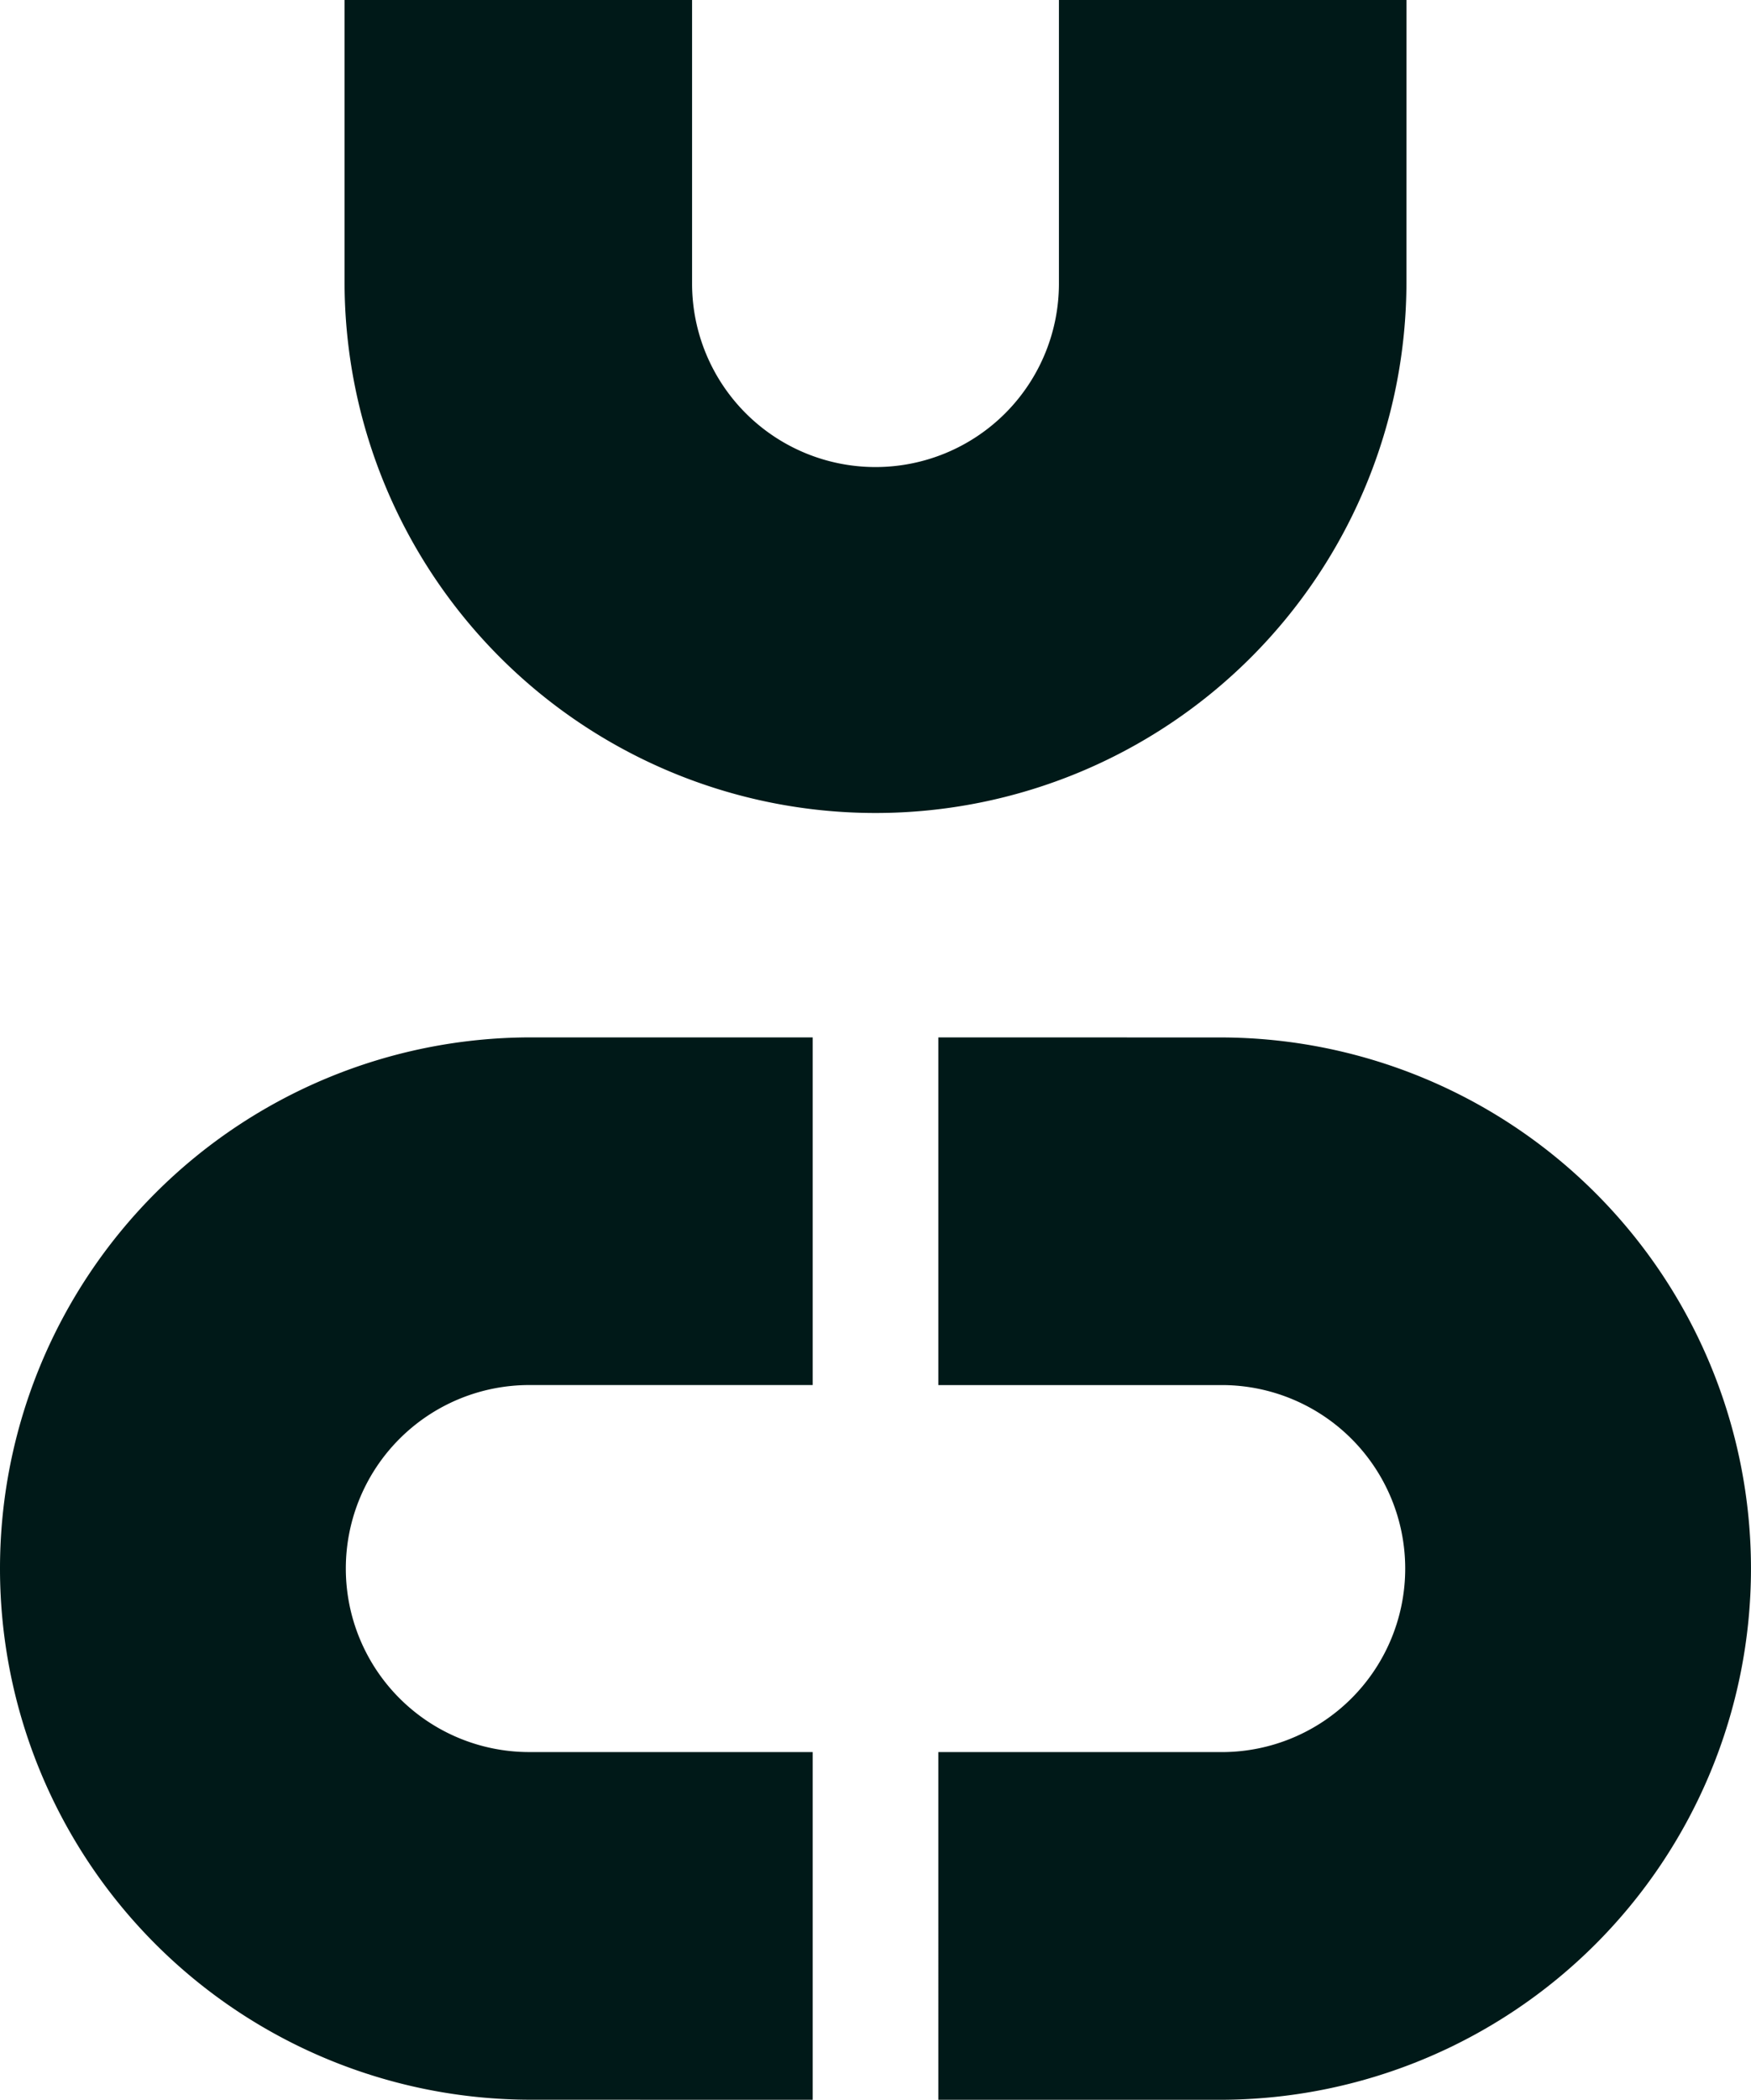
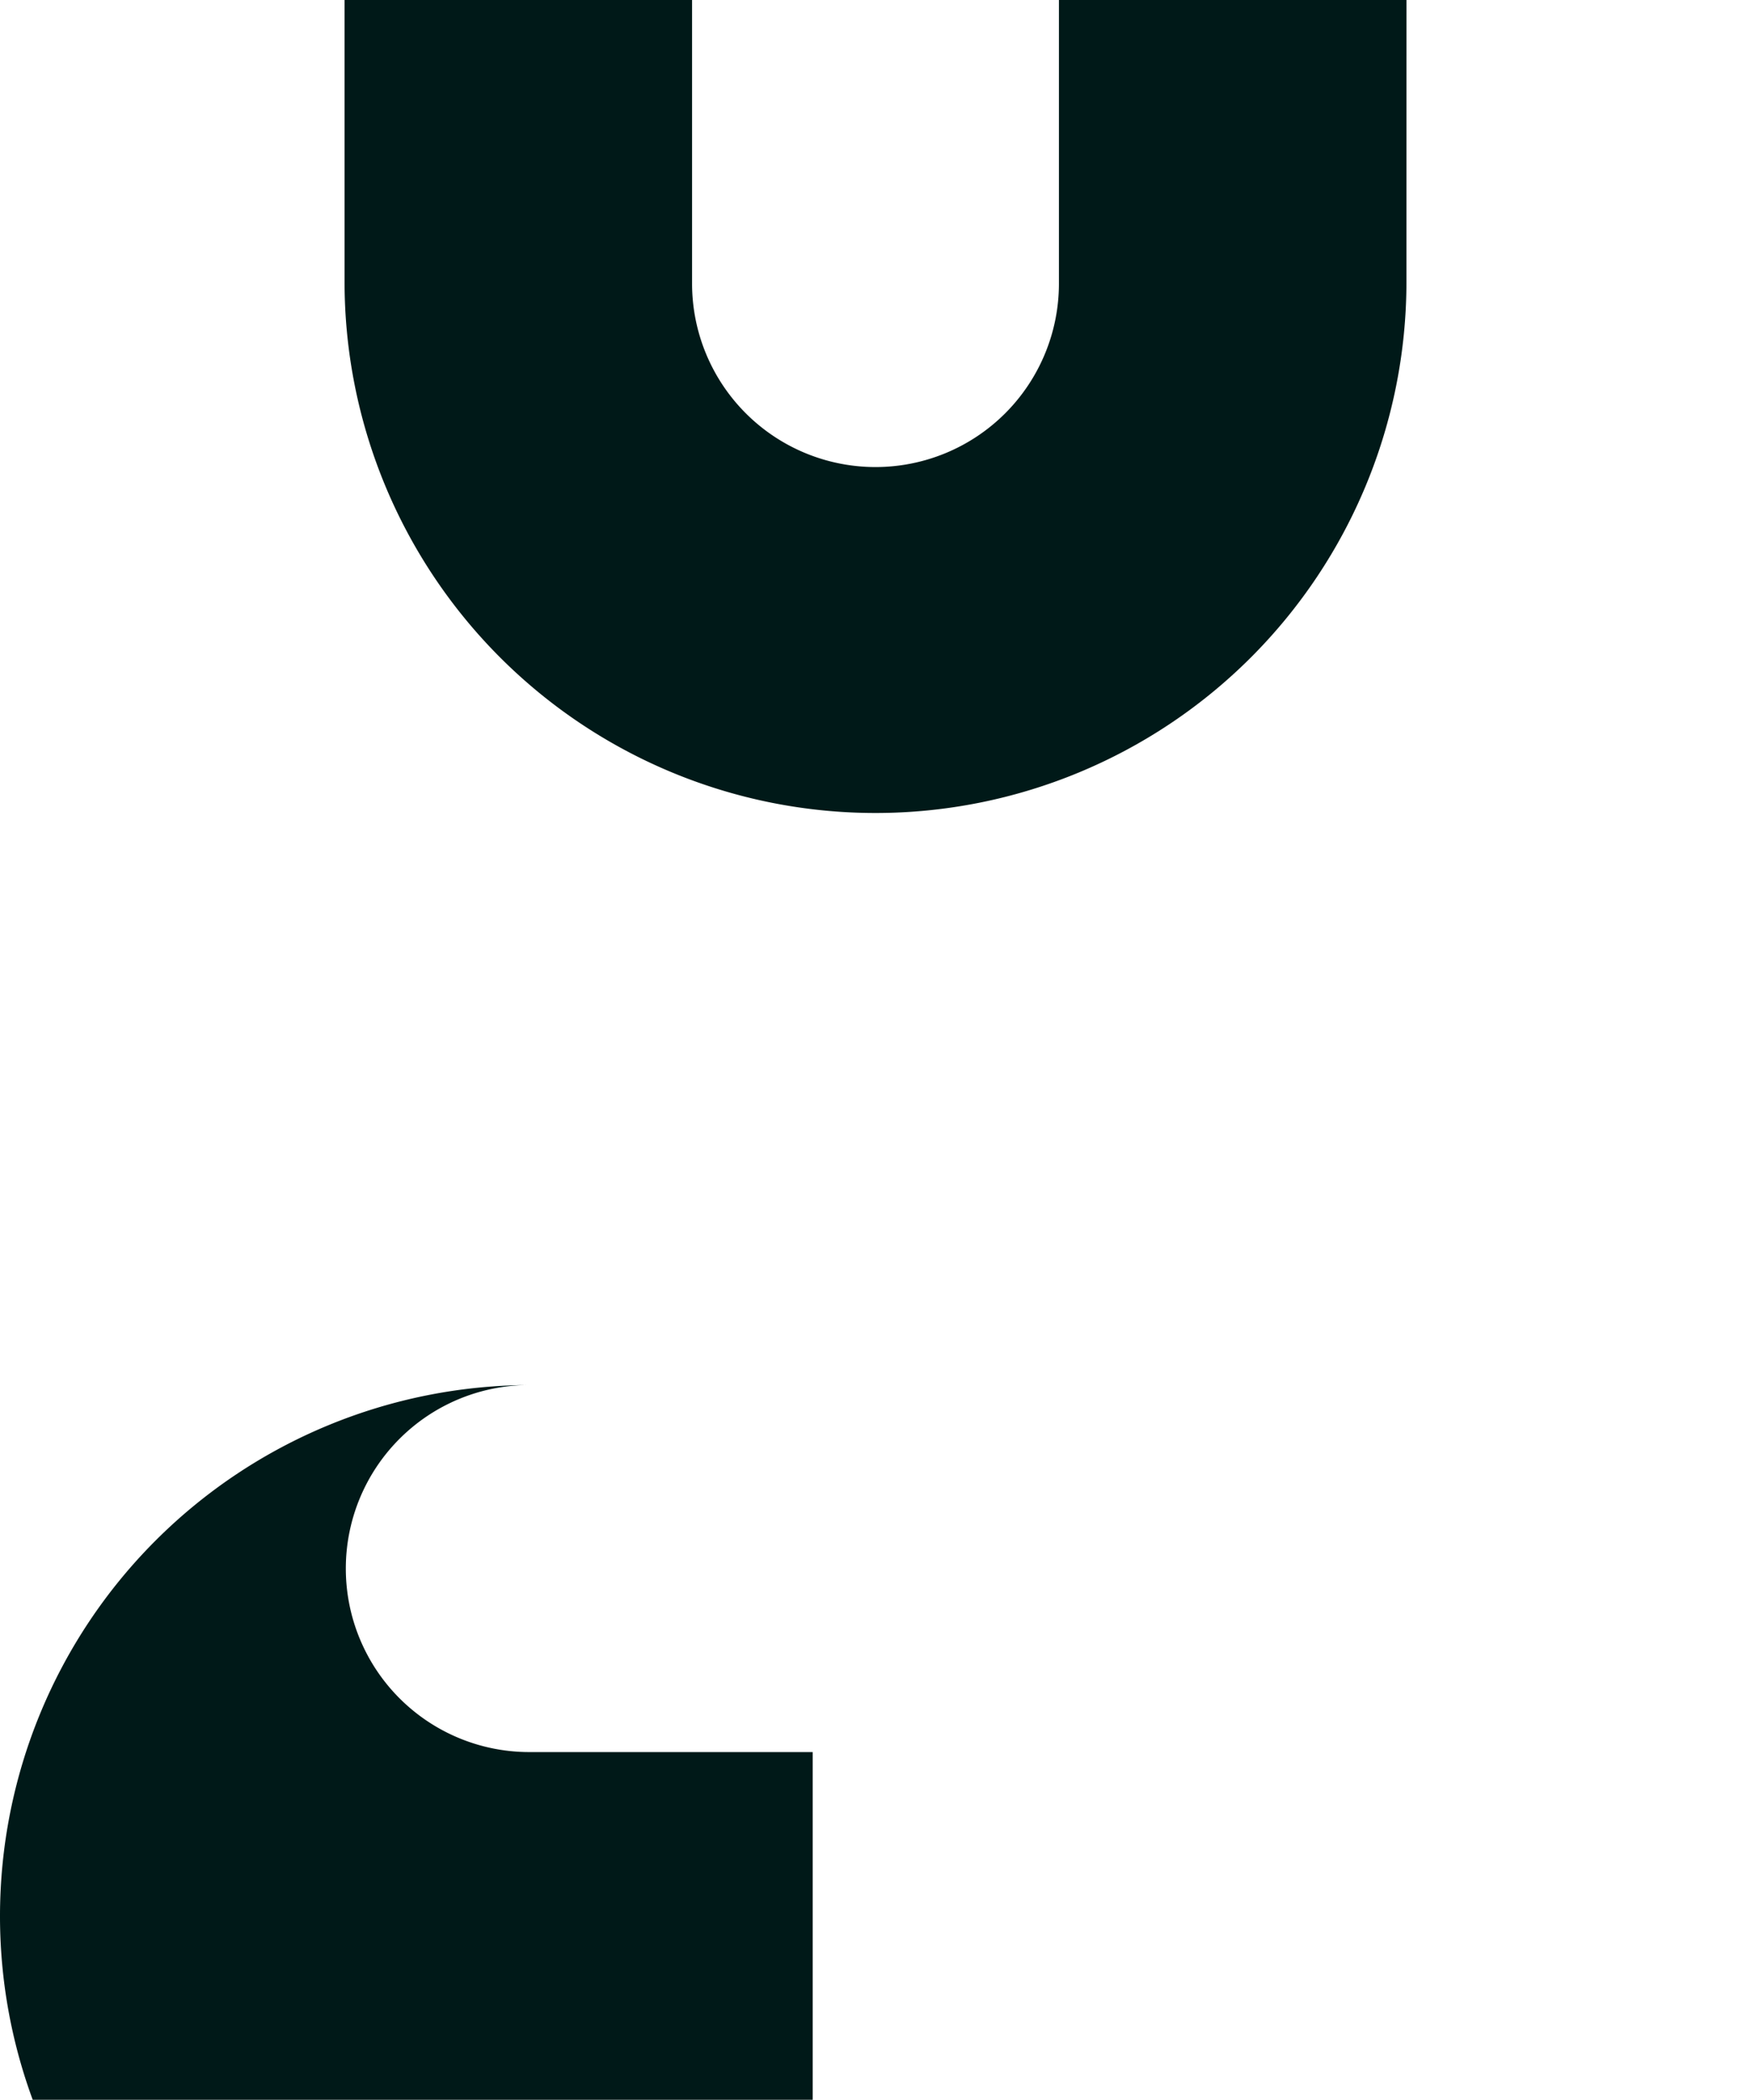
<svg xmlns="http://www.w3.org/2000/svg" width="61.342" height="73.529" viewBox="0 0 61.342 73.529">
  <g id="financial-partner-icon" transform="translate(0)">
-     <path id="Path_6352" data-name="Path 6352" d="M44.818,49.53V61.705h9.93a6.426,6.426,0,0,1,0,12.852h-9.93V86.732h9.869a18.6,18.6,0,0,0,0-37.2Z" transform="translate(-11.946 -13.203)" fill="#001918" />
-     <path id="Path_6353" data-name="Path 6353" d="M28.471,86.732V74.556h-9.93a6.426,6.426,0,0,1,0-12.852h9.93V49.53H18.6a18.6,18.6,0,1,0,0,37.2Z" transform="translate(0 -13.203)" fill="#001918" />
+     <path id="Path_6353" data-name="Path 6353" d="M28.471,86.732V74.556h-9.93a6.426,6.426,0,0,1,0-12.852h9.93H18.6a18.6,18.6,0,1,0,0,37.2Z" transform="translate(0 -13.203)" fill="#001918" />
    <path id="Path_6354" data-name="Path 6354" d="M53.659,0H41.483v9.93a6.426,6.426,0,0,1-12.852,0V0H16.457V9.87a18.6,18.6,0,0,0,37.2,0Z" transform="translate(-4.386 -0.001)" fill="#001918" />
  </g>
</svg>